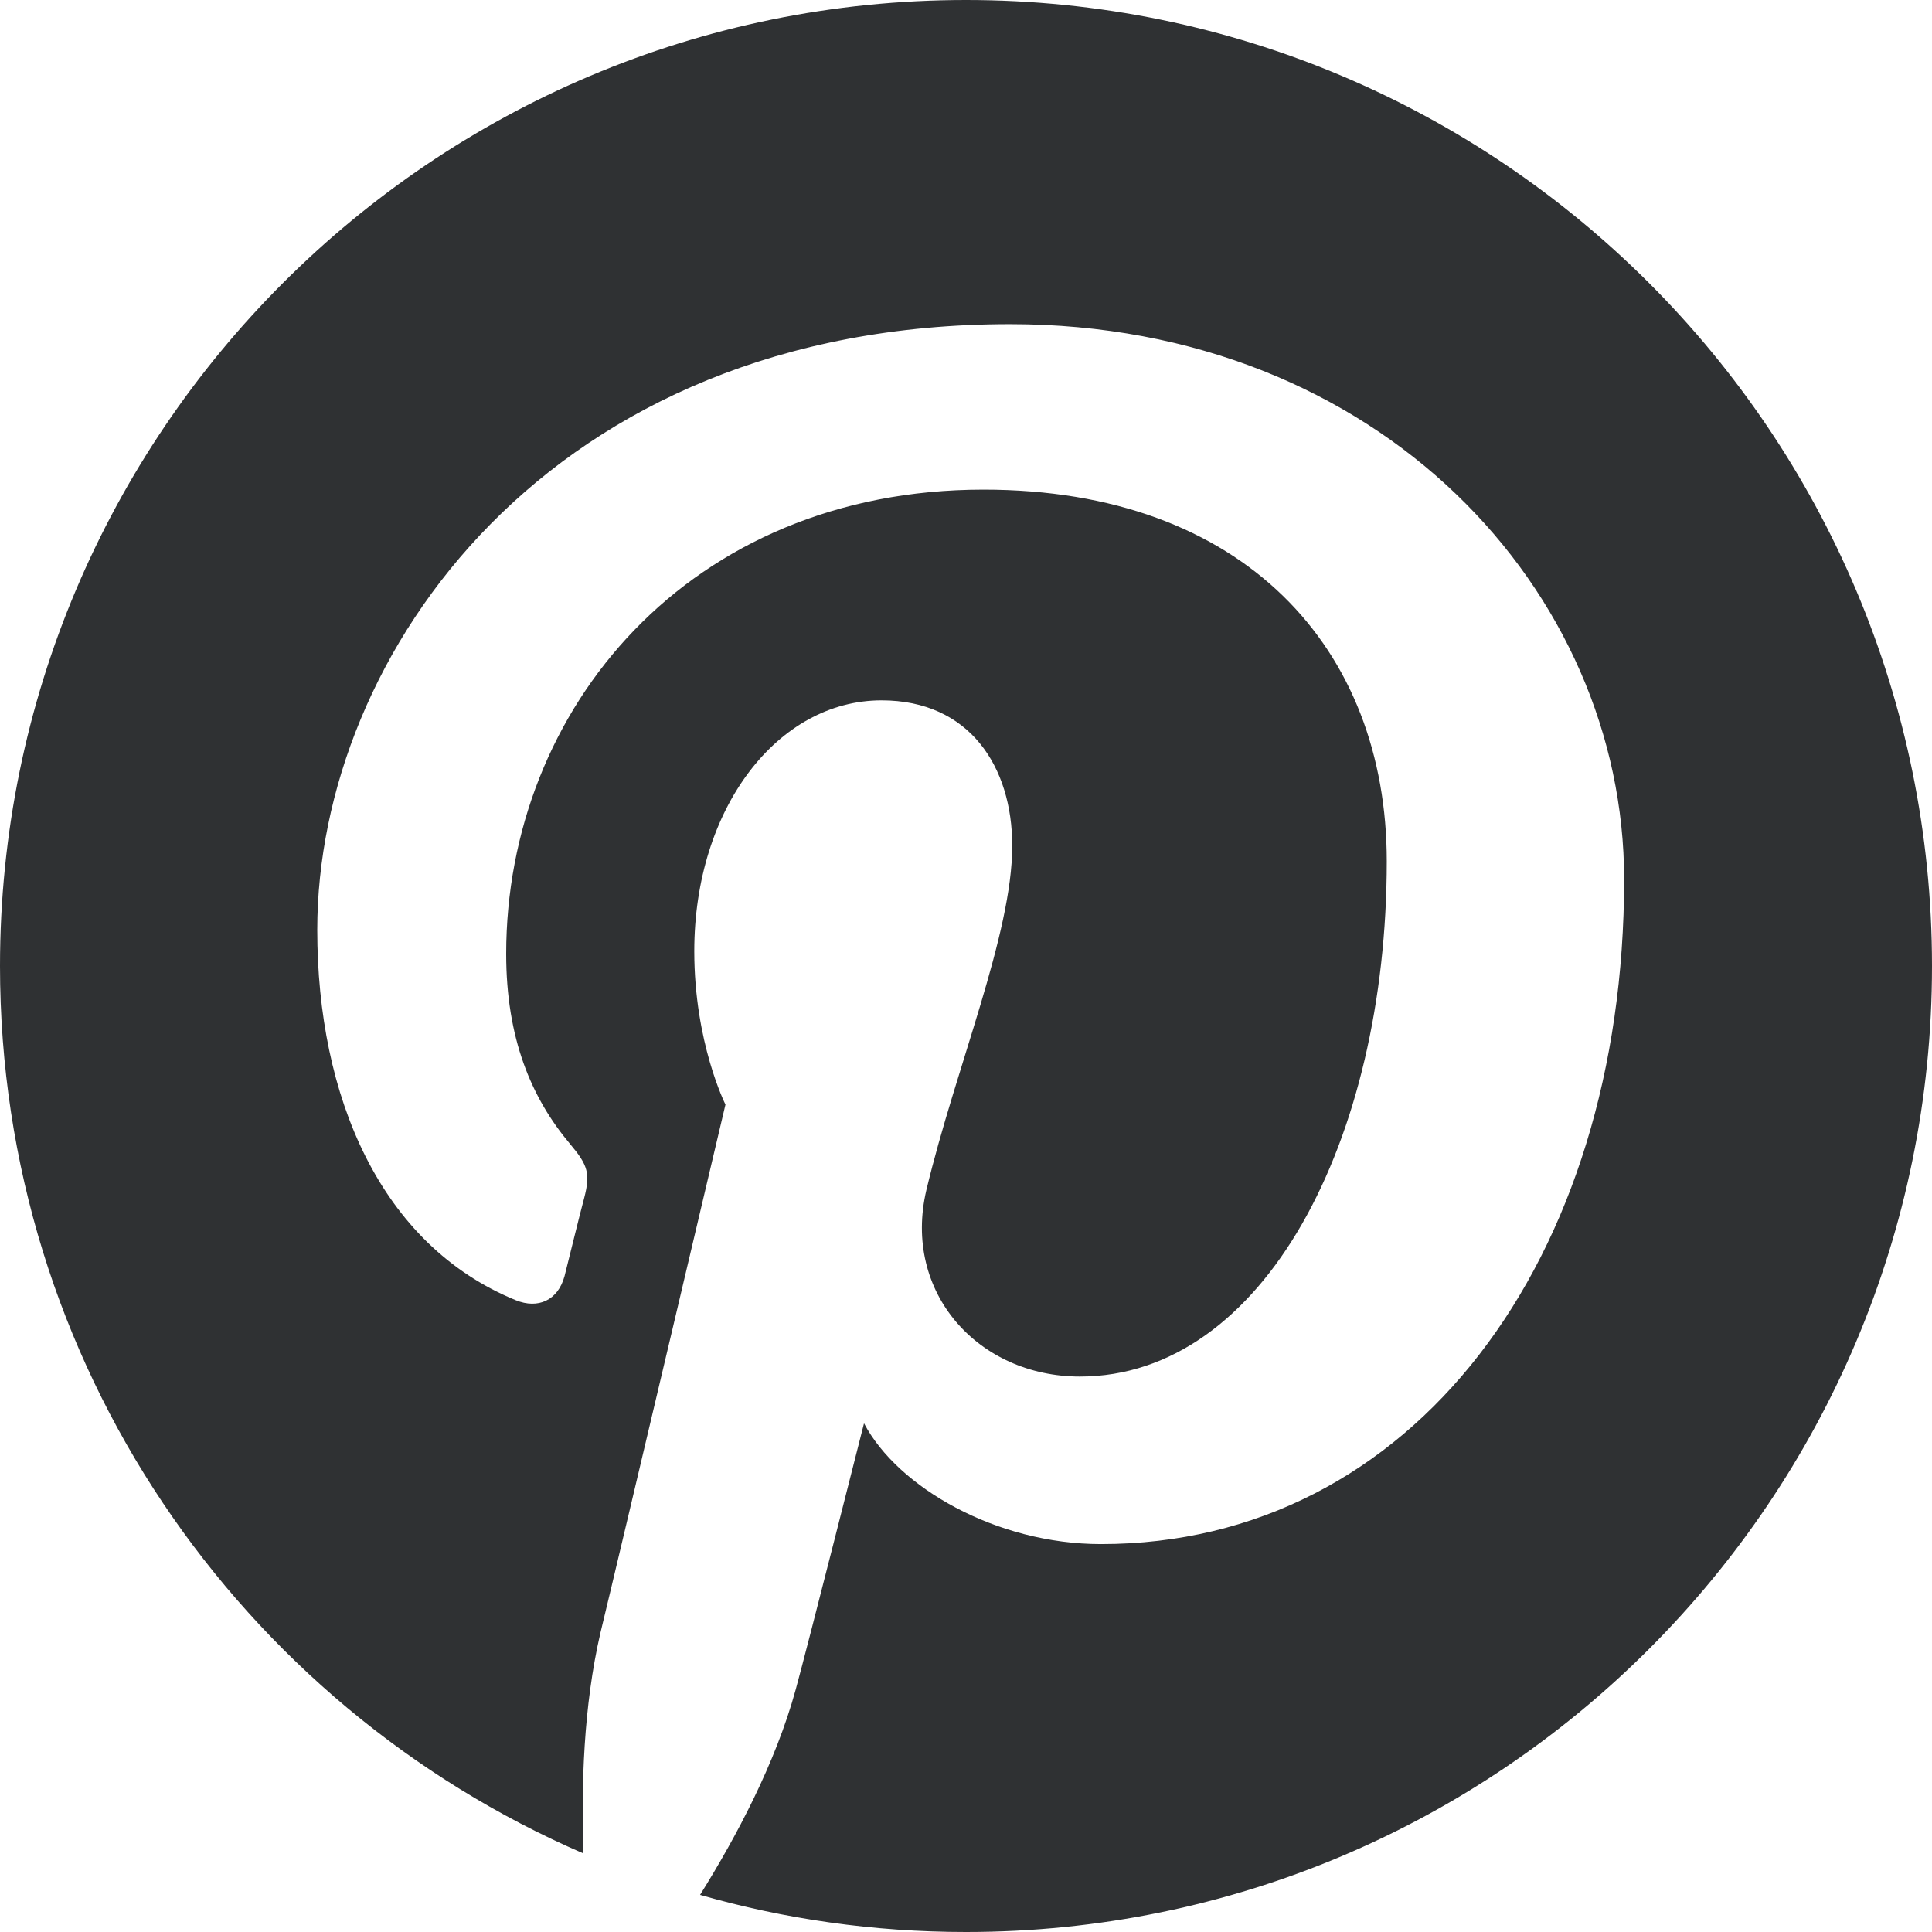
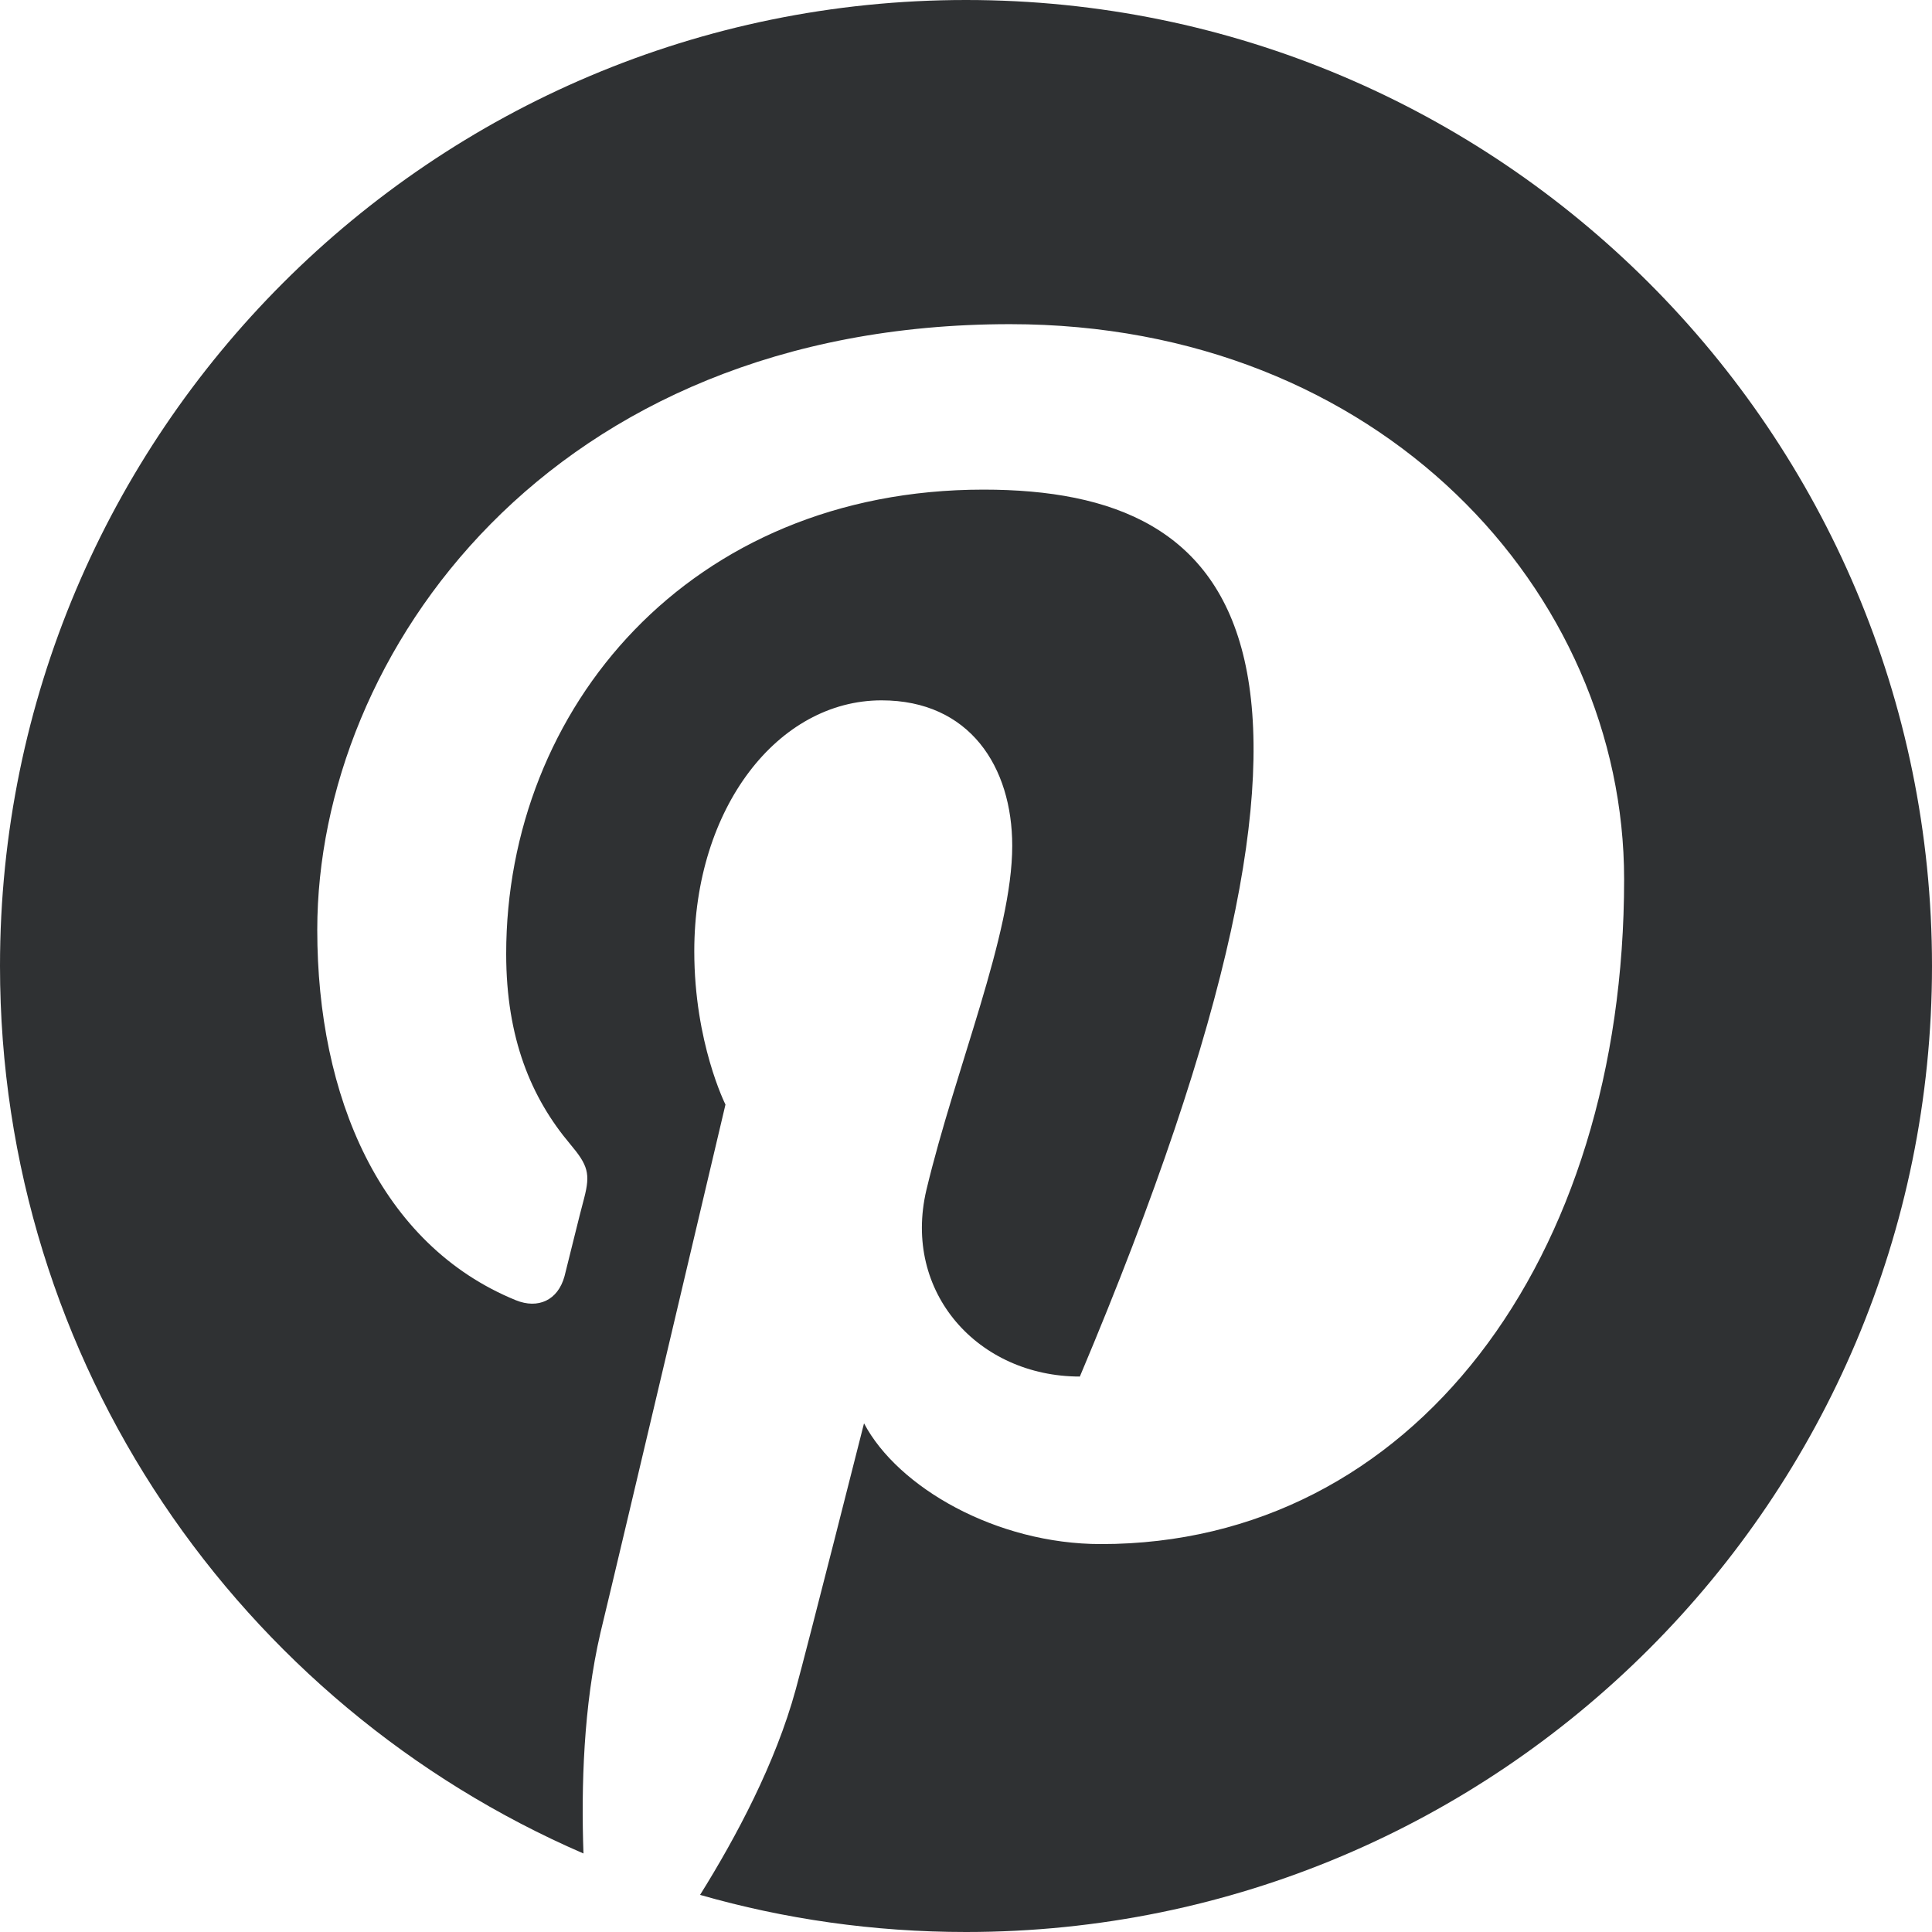
<svg xmlns="http://www.w3.org/2000/svg" width="14px" height="14px" viewBox="0 0 14 14" version="1.1">
  <title>899AB622-A40E-4BB4-A700-3A4635AE5CC0@3x</title>
  <desc>Created with sketchtool.</desc>
  <defs />
  <g id="Symbols" stroke="none" stroke-width="1" fill="none" fill-rule="evenodd">
    <g id="Footer" transform="translate(-959, -227)" fill="#2F3133">
      <g id="Group-7" transform="translate(958, 70)">
-         <path d="M8,157 C4.135,157 1,160.135 1,164 C1,166.881 2.741,169.355 5.228,170.431 C5.211,169.943 5.228,169.362 5.351,168.832 C5.489,168.263 6.257,165.004 6.257,165.004 C6.257,165.004 6.031,164.556 6.031,163.893 C6.031,162.854 6.637,162.075 7.388,162.075 C8.026,162.075 8.335,162.556 8.335,163.129 C8.335,163.773 7.926,164.733 7.713,165.623 C7.538,166.367 8.09,166.975 8.825,166.975 C10.155,166.975 11.049,165.267 11.049,163.241 C11.049,161.701 10.015,160.548 8.127,160.548 C5.996,160.548 4.668,162.136 4.668,163.912 C4.668,164.525 4.85,164.956 5.132,165.291 C5.261,165.444 5.279,165.505 5.233,165.682 C5.198,165.811 5.123,166.122 5.091,166.247 C5.043,166.424 4.898,166.487 4.738,166.422 C3.756,166.021 3.299,164.947 3.299,163.738 C3.299,161.743 4.981,159.349 8.319,159.349 C11.003,159.349 12.769,161.29 12.769,163.372 C12.769,166.131 11.235,168.189 8.978,168.189 C8.219,168.189 7.506,167.778 7.261,167.314 C7.261,167.314 6.852,168.931 6.766,169.243 C6.62,169.777 6.335,170.311 6.073,170.731 C6.683,170.906 7.331,171 8,171 C11.865,171 15,167.865 15,164 C15,160.135 11.865,157 8,157" id="icon-pinterest" />
+         <path d="M8,157 C4.135,157 1,160.135 1,164 C1,166.881 2.741,169.355 5.228,170.431 C5.211,169.943 5.228,169.362 5.351,168.832 C5.489,168.263 6.257,165.004 6.257,165.004 C6.257,165.004 6.031,164.556 6.031,163.893 C6.031,162.854 6.637,162.075 7.388,162.075 C8.026,162.075 8.335,162.556 8.335,163.129 C8.335,163.773 7.926,164.733 7.713,165.623 C7.538,166.367 8.09,166.975 8.825,166.975 C11.049,161.701 10.015,160.548 8.127,160.548 C5.996,160.548 4.668,162.136 4.668,163.912 C4.668,164.525 4.85,164.956 5.132,165.291 C5.261,165.444 5.279,165.505 5.233,165.682 C5.198,165.811 5.123,166.122 5.091,166.247 C5.043,166.424 4.898,166.487 4.738,166.422 C3.756,166.021 3.299,164.947 3.299,163.738 C3.299,161.743 4.981,159.349 8.319,159.349 C11.003,159.349 12.769,161.29 12.769,163.372 C12.769,166.131 11.235,168.189 8.978,168.189 C8.219,168.189 7.506,167.778 7.261,167.314 C7.261,167.314 6.852,168.931 6.766,169.243 C6.62,169.777 6.335,170.311 6.073,170.731 C6.683,170.906 7.331,171 8,171 C11.865,171 15,167.865 15,164 C15,160.135 11.865,157 8,157" id="icon-pinterest" />
      </g>
    </g>
  </g>
</svg>